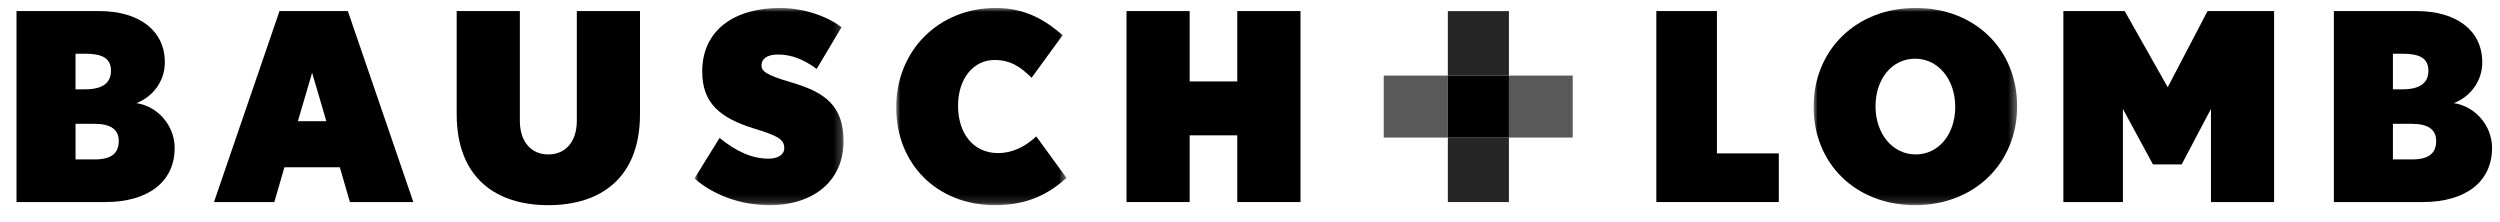
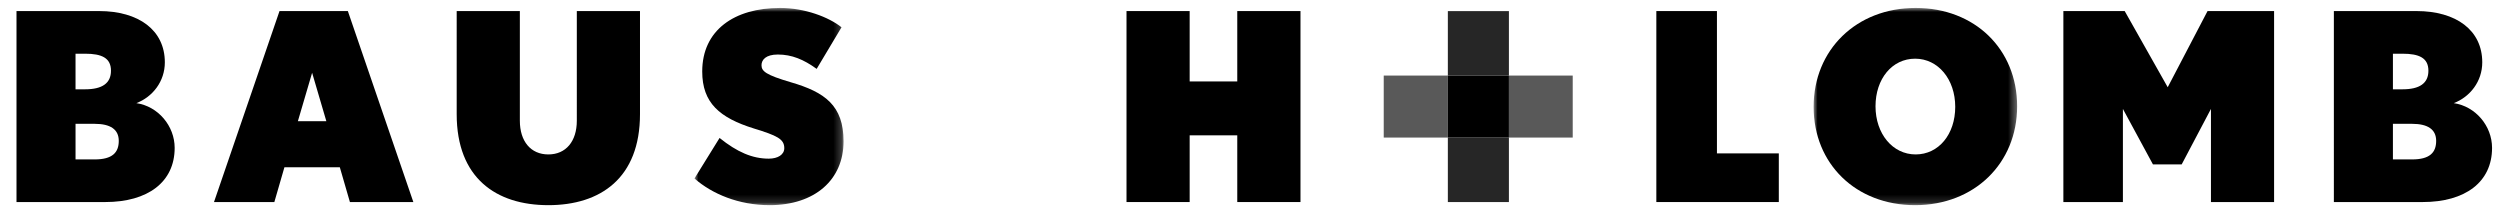
<svg xmlns="http://www.w3.org/2000/svg" viewBox="0 0 315 28">
  <g fill="none" fill-rule="evenodd" transform="matrix(1, 0, 0, 1, 1.7763568394002505e-15, 0)">
    <g>
      <g transform="translate(-458, -19) translate(458, 19)">
        <mask id="j15uqbvqbb" fill="#fff">
          <path d="M0 0H315V28H0z" />
        </mask>
        <g mask="url(#j15uqbvqbb)">
          <g transform="translate(2, 1)">
            <path d="M9.93 14.602H7.518v4.485h2.414c2.217 0 3.033-.858 3.033-2.338 0-1.457-1.078-2.147-3.033-2.147M8.723 5.767H7.517v4.486h1.206c2.153 0 3.26-.76 3.26-2.344 0-1.615-1.173-2.142-3.26-2.142m2.543 18.691H.079V.394h10.405c4.99 0 8.286 2.406 8.286 6.46 0 2.409-1.534 4.353-3.588 5.142 2.738.396 4.826 2.87 4.826 5.636 0 4.318-3.393 6.826-8.742 6.826M37.327 8.17l-1.794 6.101h3.587l-1.793-6.1zm4.762 16.288l-1.272-4.385h-6.979l-1.27 4.385h-7.605L33.218.394h8.611l8.253 24.064h-7.993zM67.09 24.85c-6.59 0-11.547-3.425-11.547-11.467V.394h7.958v13.817c0 2.598 1.372 4.247 3.59 4.247 2.216 0 3.588-1.65 3.588-4.247V.394h7.96v12.99c0 8.041-4.962 11.467-11.549 11.467" style="fill: rgb(0, 0, 0);" />
            <g transform="translate(85.502, 0)">
              <mask id="w0bt578prd" fill="#fff">
                <path d="M0 0L18.786 0 18.786 24.851 0 24.851z" />
              </mask>
              <path d="M9.457 24.85c-3.879 0-7.237-1.415-9.457-3.362l3.164-5.106c2.216 1.782 4.14 2.608 6.198 2.608 1.142 0 1.956-.5 1.956-1.323 0-1.153-.911-1.58-3.816-2.473C3.164 13.844.978 11.964.978 8.01c0-5.209 4.045-8.01 9.819-8.01 3.099 0 6.131 1.154 7.73 2.439l-3.13 5.241c-1.632-1.185-3.134-1.81-4.893-1.81-1.501 0-2.057.658-2.057 1.348 0 .759.556 1.222 3.688 2.144 4.303 1.25 6.651 2.931 6.651 7.448 0 4.816-3.585 8.042-9.329 8.042" mask="url(#w0bt578prd)" style="fill: rgb(0, 0, 0);" />
            </g>
            <g transform="translate(110.921, 0)">
              <mask id="zcp2lq0gbf" fill="#fff">
-                 <path d="M0 0L21.465 0 21.465 24.851 0 24.851z" />
-               </mask>
+                 </mask>
              <path d="M12.428 24.85C5.187 24.85 0 19.713 0 12.529 0 5.338 5.384 0 12.558 0c3.816 0 6.361 1.65 8.415 3.43L17.06 8.8c-1.336-1.319-2.61-2.242-4.665-2.242-2.643 0-4.601 2.31-4.601 5.77 0 3.461 1.894 5.962 5.06 5.962 1.759 0 3.391-.788 4.792-2.105l3.82 5.24c-2.287 2.01-4.864 3.426-9.038 3.426" mask="url(#zcp2lq0gbf)" style="fill: rgb(0, 0, 0);" />
            </g>
            <path d="M153.896 24.458L153.896 16.052 147.897 16.052 147.897 24.458 139.94 24.458 139.94.394 147.897.394 147.897 9.262 153.896 9.262 153.896.394 161.861.394 161.861 24.458zM206.699 24.458L206.699.394 214.334.394 214.334 18.327 222.13 18.327 222.13 24.458z" style="fill: rgb(0, 0, 0);" />
            <g transform="translate(226.516, 0)">
              <mask id="182rrzzxjh" fill="#fff">
                <path d="M0 0L25.642 0 25.642 24.851 0 24.851z" />
              </mask>
              <path d="M12.79 6.394c-2.905 0-4.992 2.537-4.992 5.998 0 3.46 2.153 6.066 5.057 6.066 2.901 0 4.988-2.537 4.988-5.998 0-3.462-2.152-6.066-5.054-6.066m0 18.457C5.317 24.85 0 19.644 0 12.46 0 5.274 5.382 0 12.855 0c7.466 0 12.787 5.21 12.787 12.392 0 7.187-5.386 12.459-12.853 12.459" mask="url(#182rrzzxjh)" style="fill: rgb(0, 0, 0);" />
            </g>
            <path d="M276.58 24.458L276.58 12.725 272.893 19.712 269.27 19.712 265.486 12.725 265.486 24.458 257.985 24.458 257.985.394 265.711.394 271.132 9.992 276.151.394 284.535.394 284.535 24.458zM301.924 14.602h-2.416v4.485h2.416c2.218 0 3.033-.858 3.033-2.338 0-1.457-1.078-2.147-3.033-2.147m-1.21-8.835h-1.206v4.486h1.207c2.155 0 3.264-.76 3.264-2.344 0-1.615-1.175-2.142-3.264-2.142m2.544 18.691h-11.192V.394h10.408c4.994 0 8.29 2.406 8.29 6.46 0 2.409-1.535 4.353-3.59 5.142 2.738.396 4.825 2.87 4.825 5.636 0 4.318-3.39 6.826-8.741 6.826" style="fill: rgb(0, 0, 0);" />
            <mask id="8cq9kmahzj" fill="#fff">
              <path d="M0 61L312 61 312 0 0 0z" />
            </mask>
            <path d="M180.428 16.334L188.123 16.334 188.123 8.522 180.428 8.522z" mask="url(#8cq9kmahzj)" style="fill: rgb(0, 0, 0);" />
            <path fill-opacity=".85" d="M180.429 8.522L188.122 8.522 188.122.394 180.429.394zM180.429 24.46L188.122 24.46 188.122 16.333 180.429 16.333z" mask="url(#8cq9kmahzj)" style="fill: rgb(0, 0, 0);" />
            <path fill-opacity=".65" d="M172.35 16.333L180.429 16.333 180.429 8.522 172.35 8.522zM188.123 16.333L196.163 16.333 196.163 8.522 188.123 8.522z" mask="url(#8cq9kmahzj)" style="fill: rgb(0, 0, 0);" />
          </g>
        </g>
      </g>
    </g>
  </g>
</svg>